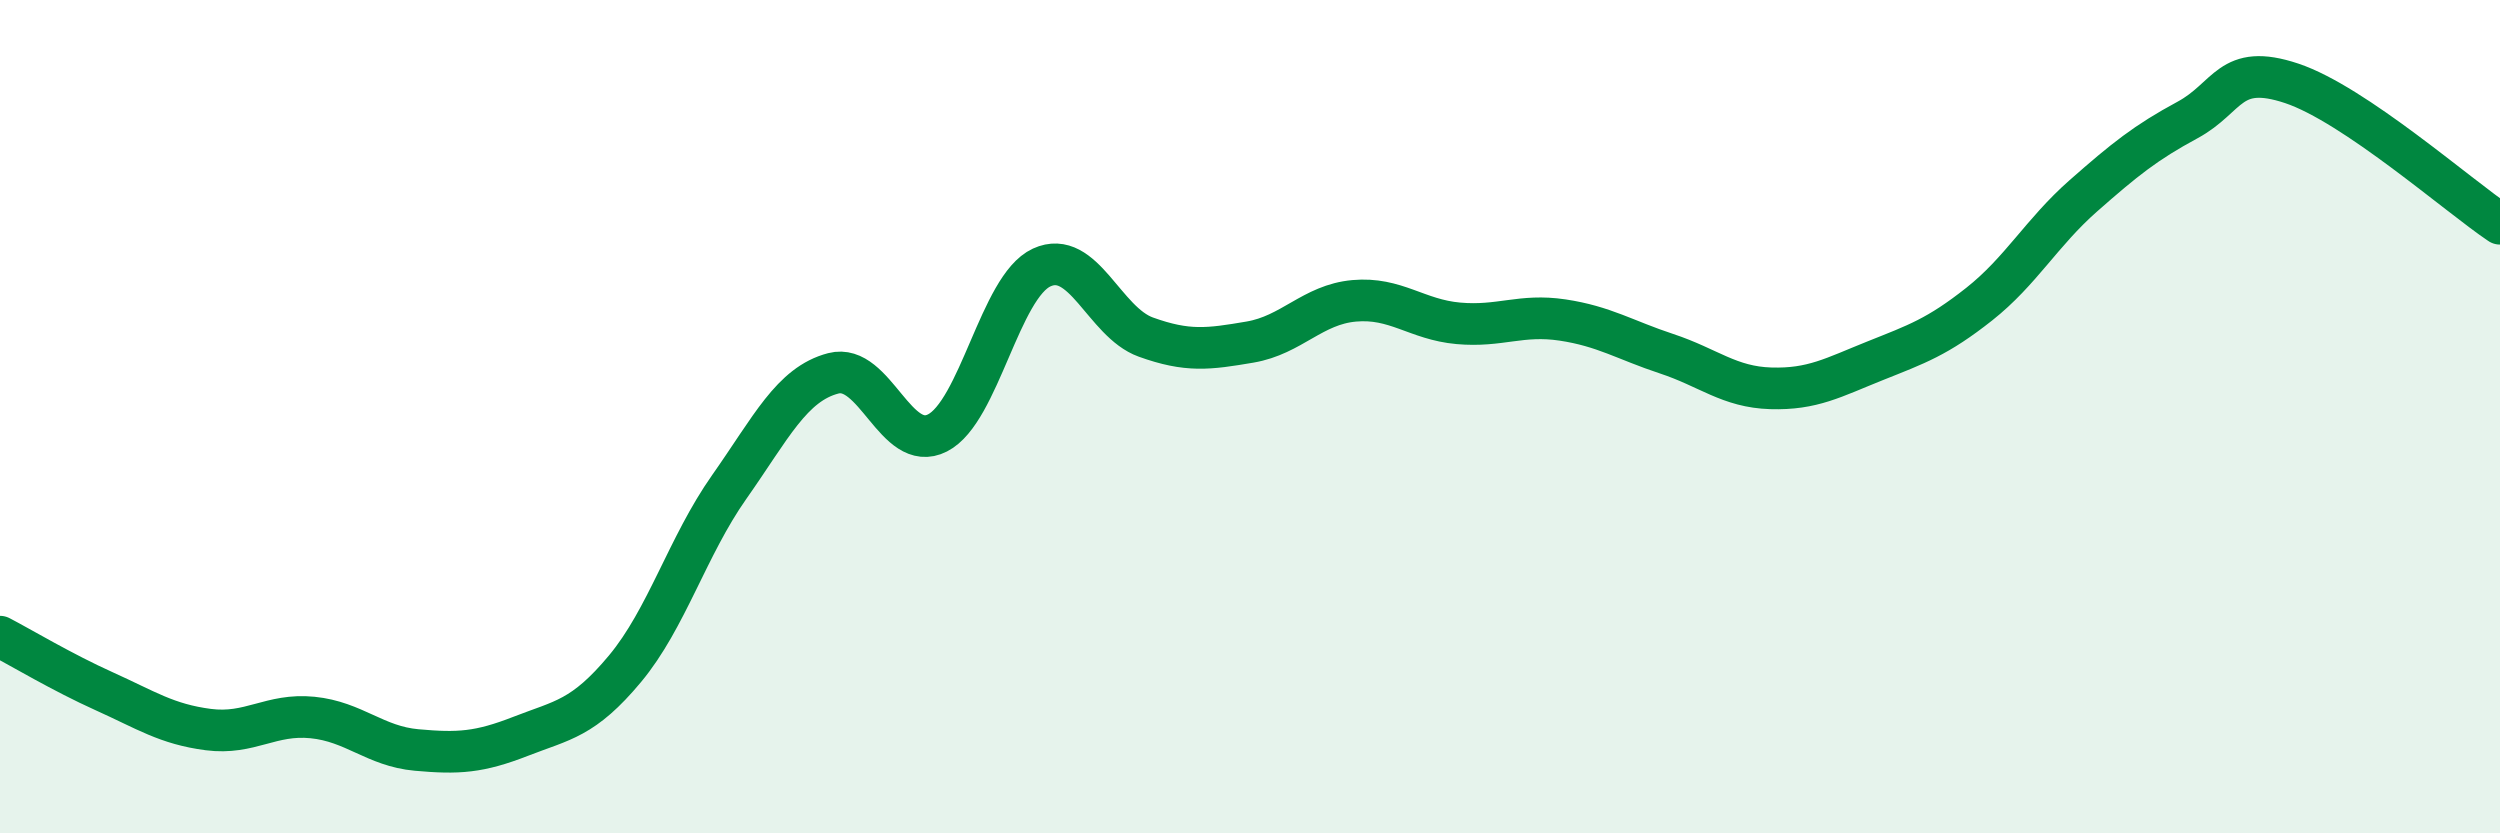
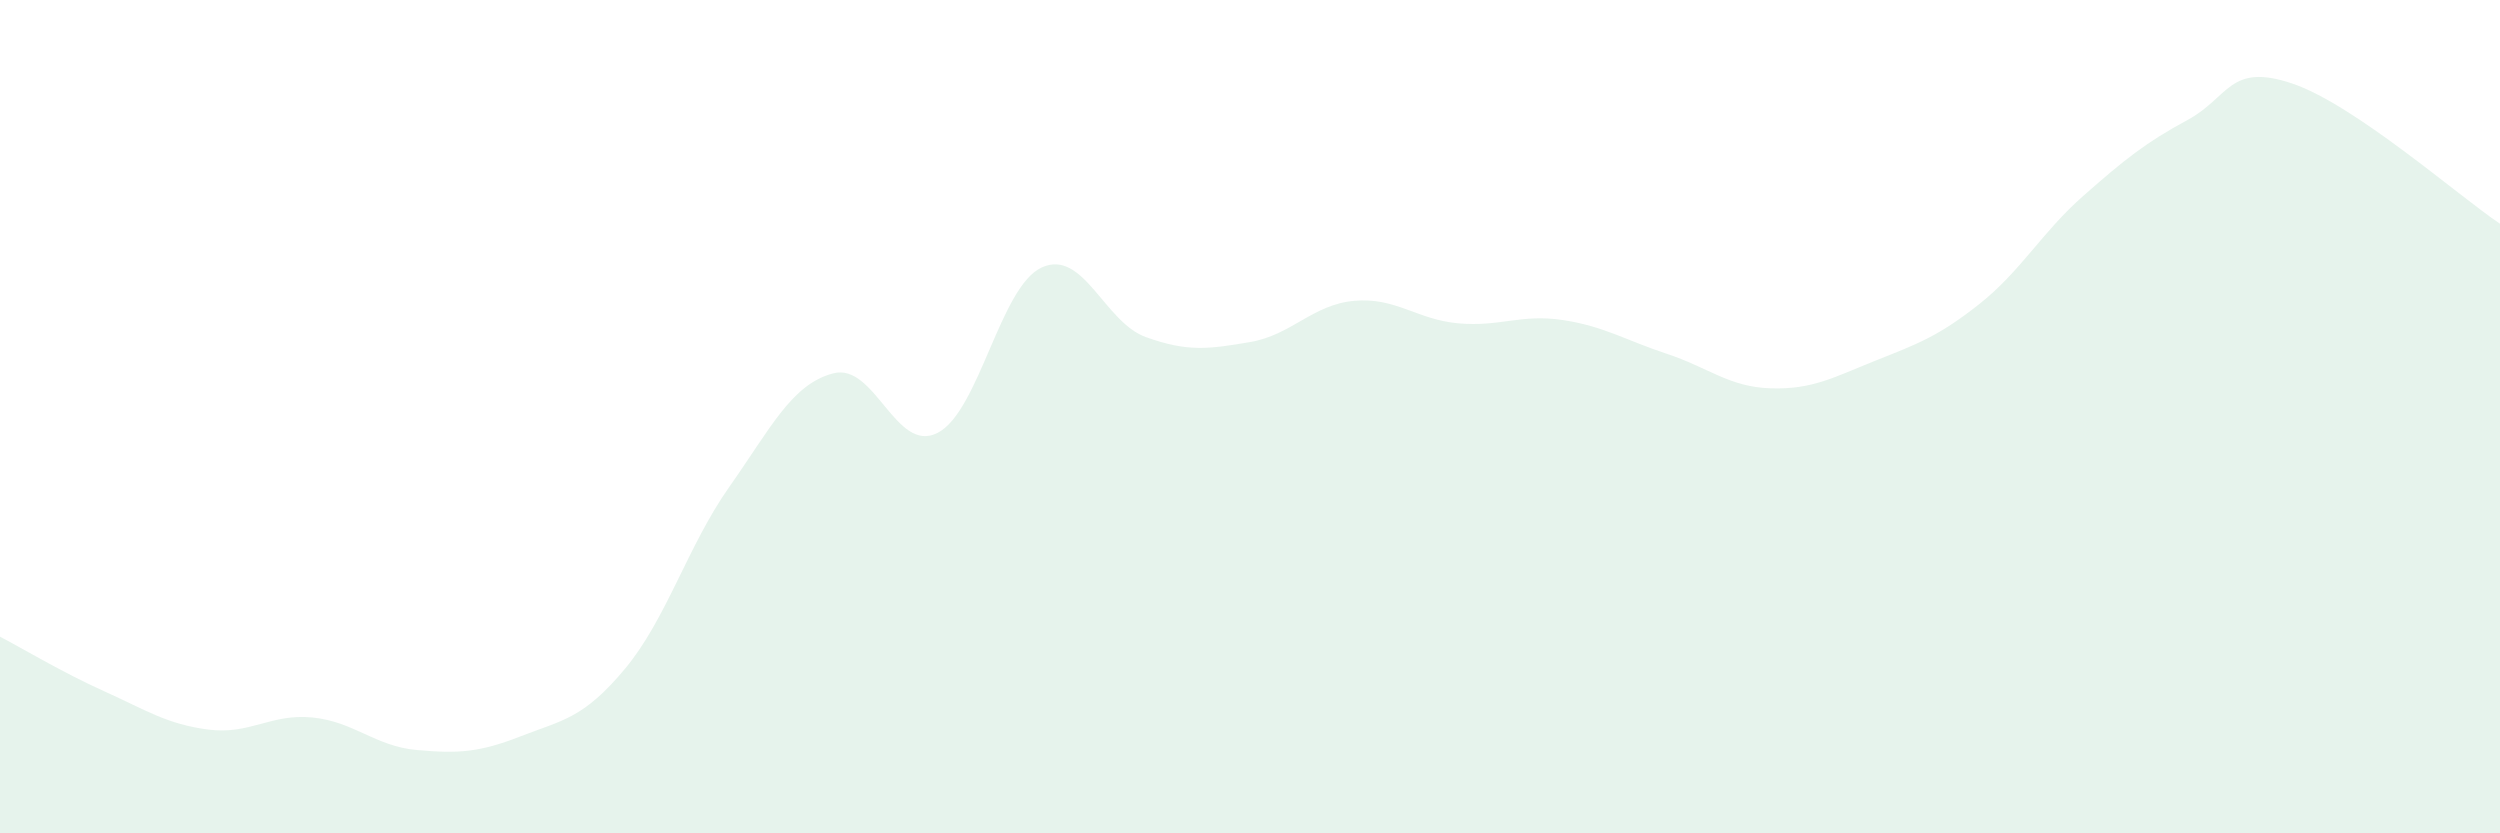
<svg xmlns="http://www.w3.org/2000/svg" width="60" height="20" viewBox="0 0 60 20">
  <path d="M 0,15.28 C 0.5,15.54 1.5,16.14 2.5,16.59 C 3.5,17.04 4,17.38 5,17.51 C 6,17.64 6.5,17.12 7.5,17.22 C 8.5,17.32 9,17.91 10,18 C 11,18.09 11.5,18.06 12.5,17.67 C 13.5,17.28 14,17.25 15,16.05 C 16,14.85 16.5,13.11 17.5,11.69 C 18.5,10.27 19,9.22 20,8.96 C 21,8.7 21.5,10.9 22.5,10.39 C 23.5,9.88 24,6.88 25,6.42 C 26,5.96 26.5,7.73 27.5,8.09 C 28.5,8.45 29,8.38 30,8.21 C 31,8.04 31.5,7.31 32.5,7.22 C 33.5,7.13 34,7.67 35,7.76 C 36,7.85 36.5,7.53 37.5,7.68 C 38.5,7.83 39,8.16 40,8.49 C 41,8.82 41.5,9.29 42.5,9.32 C 43.5,9.35 44,9.06 45,8.66 C 46,8.26 46.5,8.09 47.5,7.3 C 48.5,6.51 49,5.58 50,4.7 C 51,3.82 51.5,3.42 52.5,2.88 C 53.5,2.34 53.5,1.5 55,2 C 56.5,2.5 59,4.7 60,5.37L60 20L0 20Z" fill="#008740" opacity="0.1" stroke-linecap="round" stroke-linejoin="round" />
-   <path d="M 0,15.28 C 0.5,15.54 1.5,16.14 2.5,16.59 C 3.5,17.04 4,17.38 5,17.51 C 6,17.64 6.5,17.12 7.5,17.22 C 8.5,17.32 9,17.91 10,18 C 11,18.09 11.5,18.06 12.5,17.67 C 13.5,17.28 14,17.25 15,16.05 C 16,14.85 16.5,13.11 17.5,11.69 C 18.5,10.27 19,9.22 20,8.96 C 21,8.7 21.5,10.9 22.5,10.39 C 23.5,9.88 24,6.88 25,6.42 C 26,5.96 26.5,7.73 27.5,8.09 C 28.5,8.45 29,8.38 30,8.21 C 31,8.04 31.5,7.31 32.5,7.22 C 33.5,7.13 34,7.67 35,7.76 C 36,7.85 36.5,7.53 37.5,7.68 C 38.5,7.83 39,8.16 40,8.49 C 41,8.82 41.5,9.29 42.5,9.32 C 43.5,9.35 44,9.06 45,8.66 C 46,8.26 46.5,8.09 47.5,7.3 C 48.5,6.51 49,5.58 50,4.7 C 51,3.82 51.5,3.42 52.5,2.88 C 53.5,2.34 53.5,1.5 55,2 C 56.5,2.5 59,4.7 60,5.37" stroke="#008740" stroke-width="1" fill="none" stroke-linecap="round" stroke-linejoin="round" />
</svg>